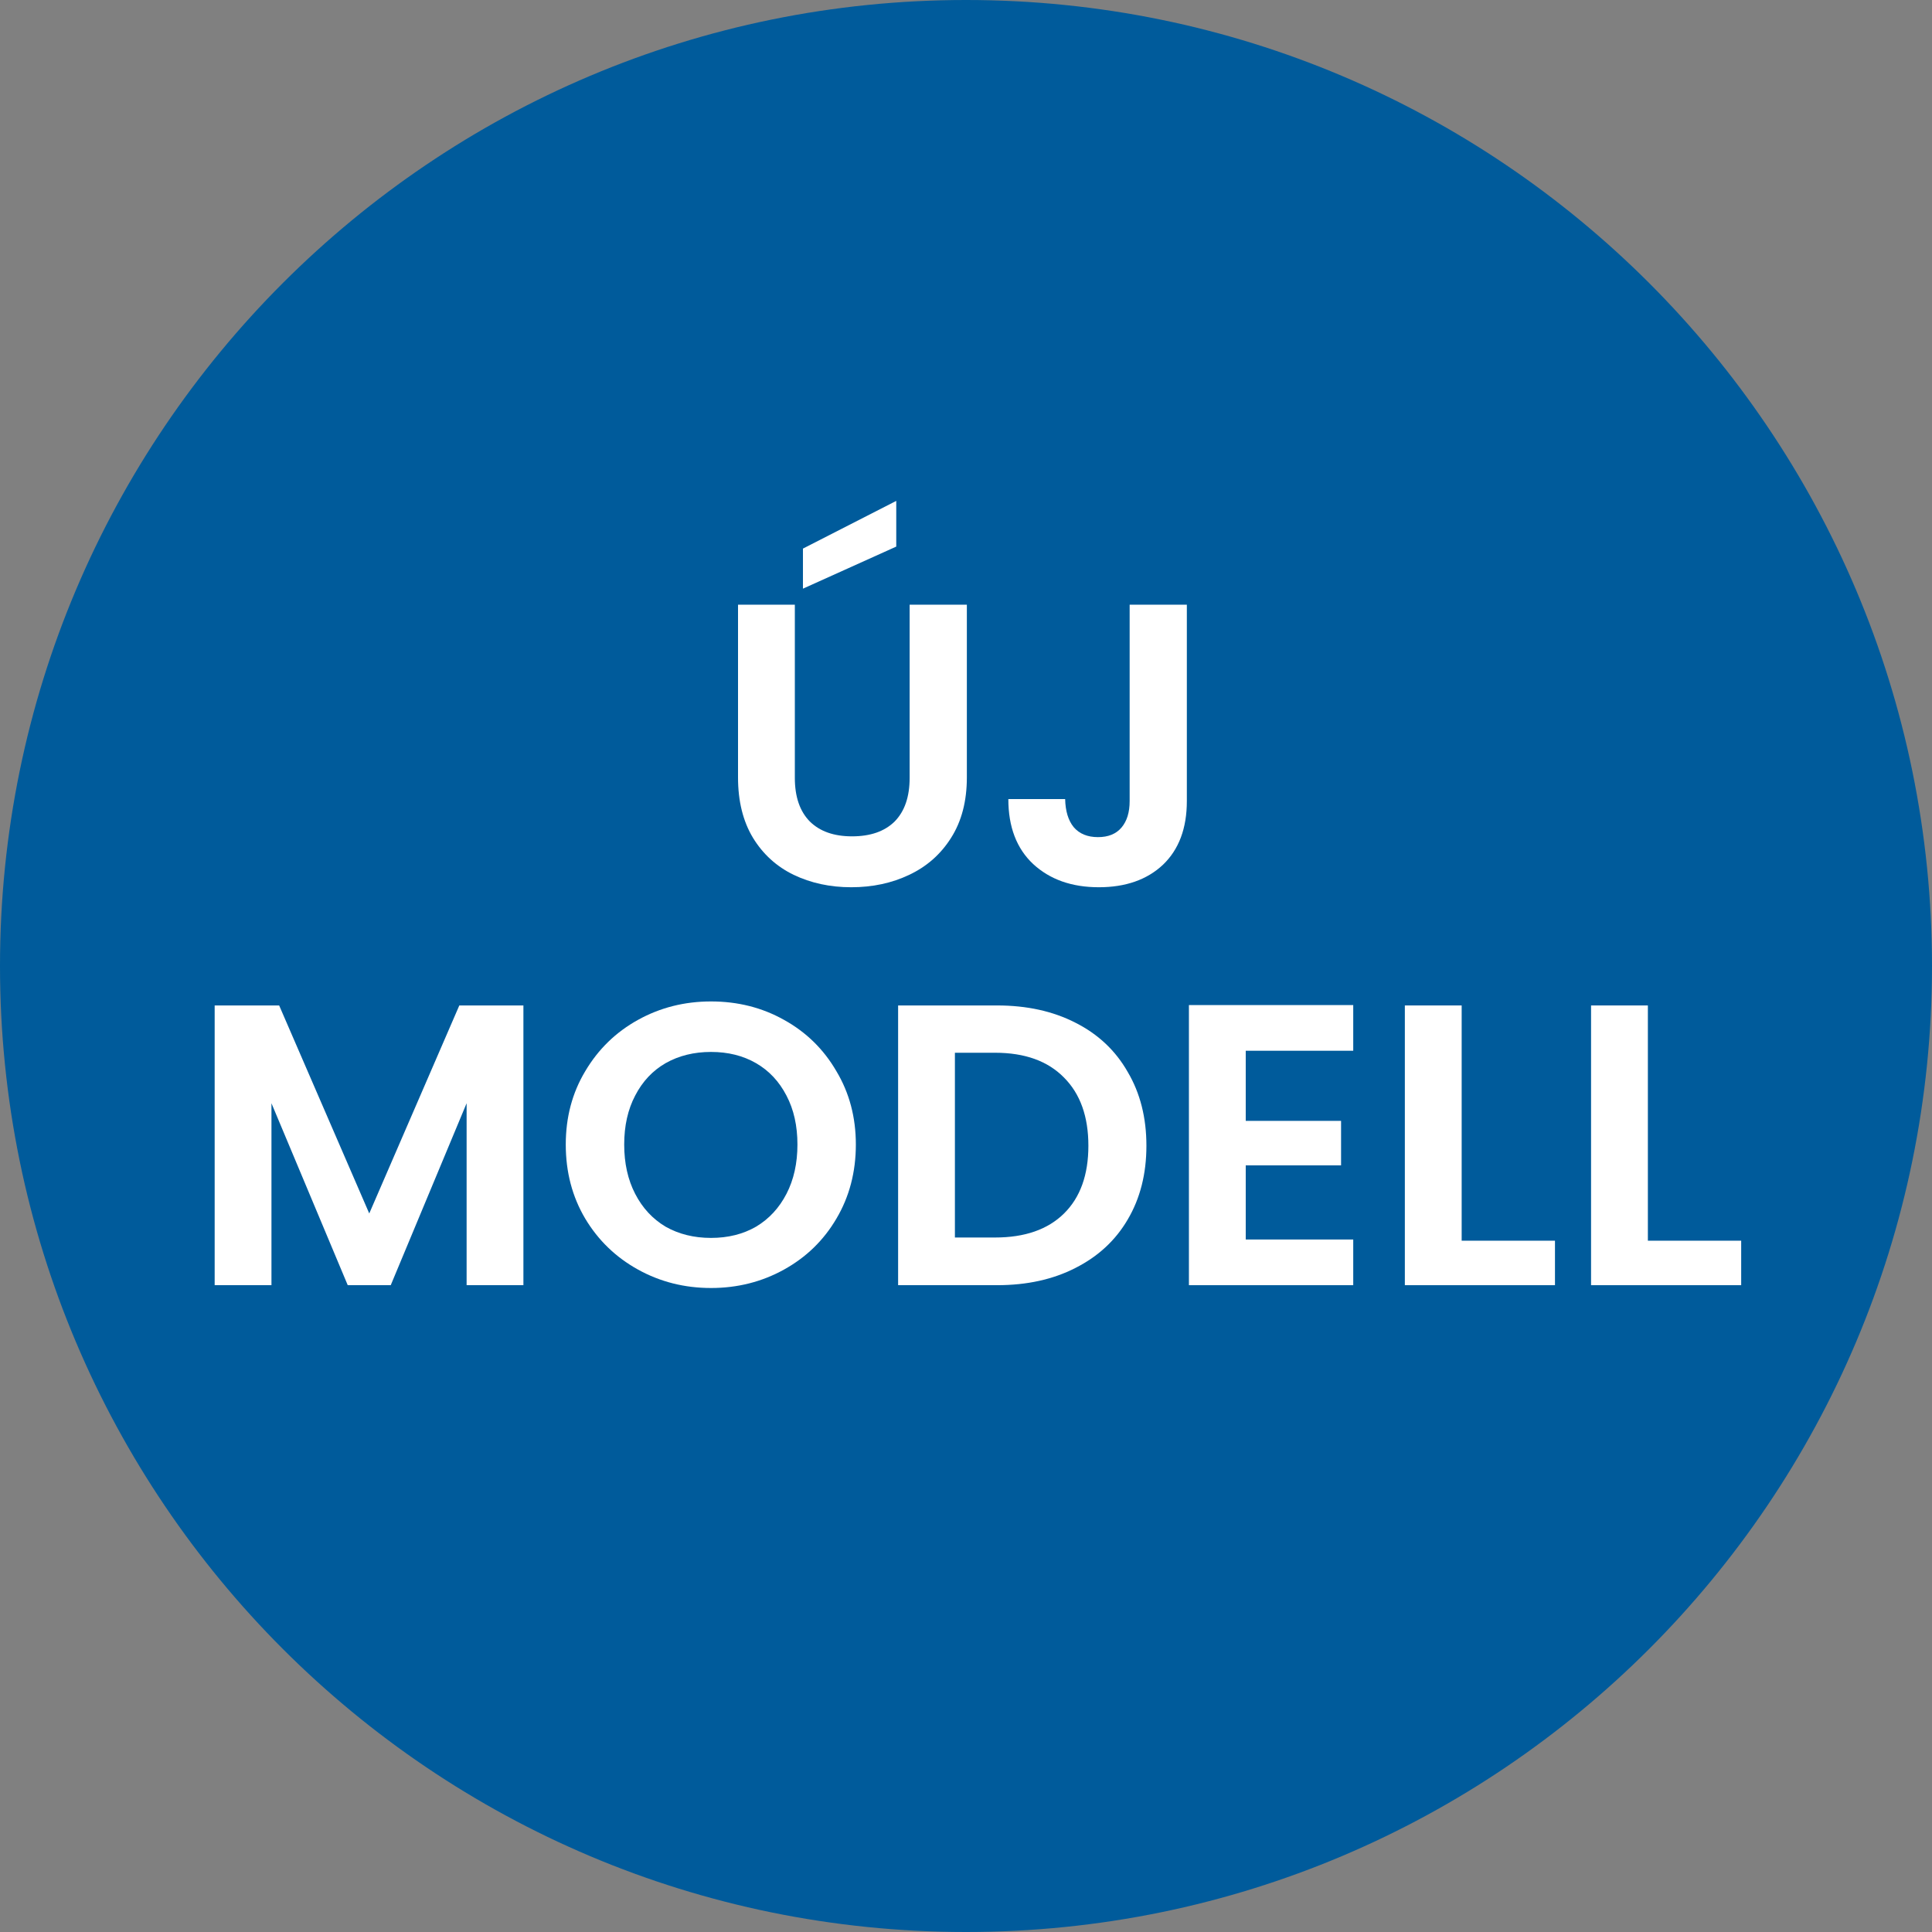
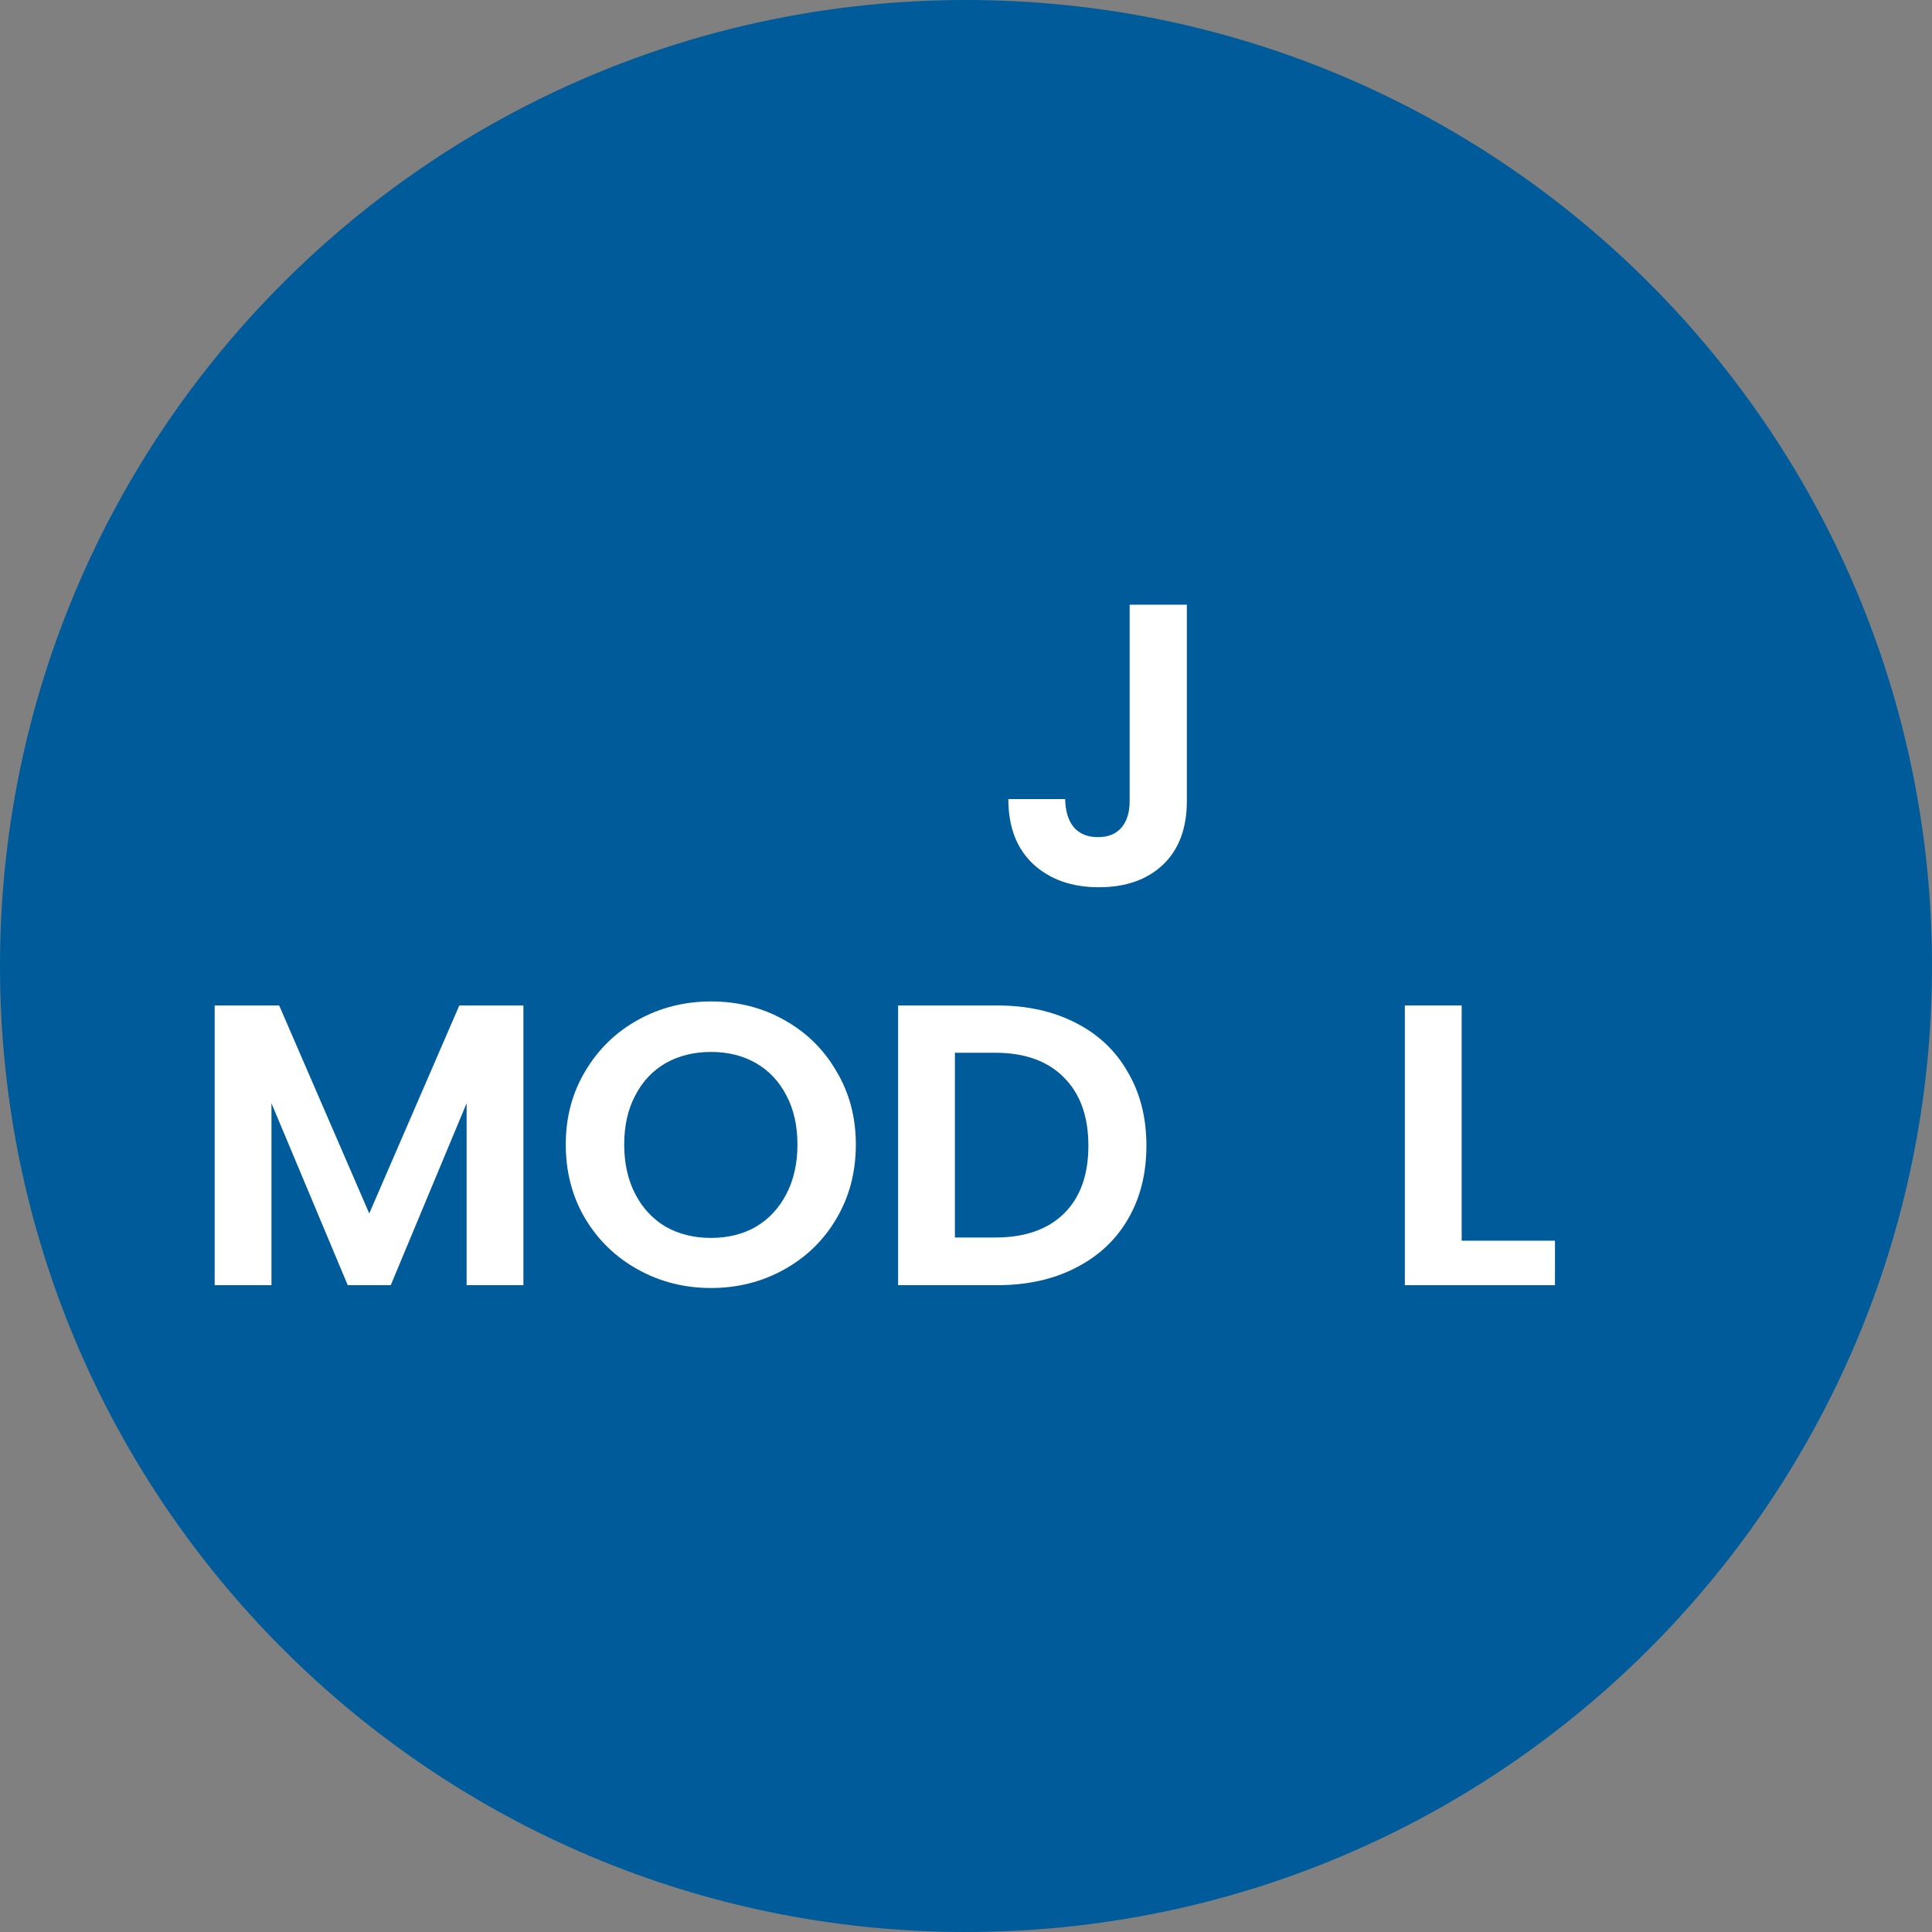
<svg xmlns="http://www.w3.org/2000/svg" width="81" height="81" viewBox="0 0 81 81" fill="none">
  <rect x="0" y="0" width="81" height="81" fill="#808080" stroke="none" />
  <path d="M40.5 81C62.867 81 81 62.867 81 40.5C81 18.133 62.867 0 40.5 0C18.133 0 0 18.133 0 40.5C0 62.867 18.133 81 40.5 81Z" fill="#005B9B" />
-   <path d="M33.324 25.352V32.611C33.324 33.406 33.533 34.016 33.953 34.442C34.373 34.856 34.962 35.064 35.722 35.064C36.493 35.064 37.088 34.856 37.508 34.442C37.928 34.016 38.137 33.406 38.137 32.611V25.352H40.536V32.594C40.536 33.591 40.315 34.436 39.872 35.131C39.441 35.814 38.857 36.329 38.12 36.677C37.395 37.024 36.584 37.198 35.688 37.198C34.803 37.198 33.998 37.024 33.273 36.677C32.558 36.329 31.991 35.814 31.572 35.131C31.152 34.436 30.942 33.591 30.942 32.594V25.352H33.324ZM37.576 22.916L33.664 24.68V23L37.576 21V22.916Z" fill="white" />
  <path d="M49.759 25.352V33.585C49.759 34.728 49.425 35.618 48.756 36.257C48.087 36.884 47.191 37.198 46.068 37.198C44.934 37.198 44.016 36.873 43.313 36.223C42.621 35.573 42.275 34.666 42.275 33.501H44.657C44.668 34.005 44.787 34.397 45.014 34.677C45.252 34.957 45.592 35.097 46.034 35.097C46.465 35.097 46.794 34.963 47.021 34.694C47.248 34.425 47.361 34.056 47.361 33.585V25.352H49.759Z" fill="white" />
  <path d="M21.944 42.154V53.882H19.563V46.254L16.382 53.882H14.579L11.381 46.254V53.882H9V42.154H11.704L15.481 50.875L19.257 42.154H21.944Z" fill="white" />
  <path d="M29.81 54C28.698 54 27.678 53.742 26.748 53.227C25.818 52.712 25.081 52.001 24.537 51.093C23.992 50.175 23.72 49.139 23.72 47.985C23.72 46.842 23.992 45.817 24.537 44.91C25.081 43.991 25.818 43.274 26.748 42.759C27.678 42.244 28.698 41.986 29.81 41.986C30.932 41.986 31.953 42.244 32.871 42.759C33.801 43.274 34.533 43.991 35.066 44.91C35.61 45.817 35.882 46.842 35.882 47.985C35.882 49.139 35.61 50.175 35.066 51.093C34.533 52.001 33.801 52.712 32.871 53.227C31.942 53.742 30.921 54 29.81 54ZM29.81 51.9C30.524 51.9 31.154 51.743 31.698 51.429C32.242 51.104 32.667 50.645 32.974 50.051C33.28 49.458 33.433 48.769 33.433 47.985C33.433 47.201 33.28 46.517 32.974 45.935C32.667 45.341 32.242 44.888 31.698 44.574C31.154 44.26 30.524 44.103 29.81 44.103C29.095 44.103 28.46 44.26 27.905 44.574C27.36 44.888 26.935 45.341 26.629 45.935C26.323 46.517 26.17 47.201 26.17 47.985C26.17 48.769 26.323 49.458 26.629 50.051C26.935 50.645 27.36 51.104 27.905 51.429C28.46 51.743 29.095 51.9 29.81 51.9Z" fill="white" />
  <path d="M41.804 42.154C43.052 42.154 44.146 42.395 45.087 42.877C46.04 43.358 46.771 44.047 47.281 44.944C47.803 45.828 48.064 46.859 48.064 48.035C48.064 49.211 47.803 50.242 47.281 51.127C46.771 52.001 46.04 52.678 45.087 53.16C44.146 53.642 43.052 53.882 41.804 53.882H37.654V42.154H41.804ZM41.719 51.883C42.967 51.883 43.93 51.547 44.611 50.875C45.291 50.203 45.631 49.256 45.631 48.035C45.631 46.814 45.291 45.862 44.611 45.179C43.93 44.484 42.967 44.137 41.719 44.137H40.035V51.883H41.719Z" fill="white" />
-   <path d="M52.228 44.053V46.993H56.225V48.858H52.228V51.967H56.735V53.882H49.846V42.138H56.735V44.053H52.228Z" fill="white" />
  <path d="M61.281 52.017H65.193V53.882H58.899V42.154H61.281V52.017Z" fill="white" />
-   <path d="M69.088 52.017H73V53.882H66.706V42.154H69.088V52.017Z" fill="white" />
</svg>